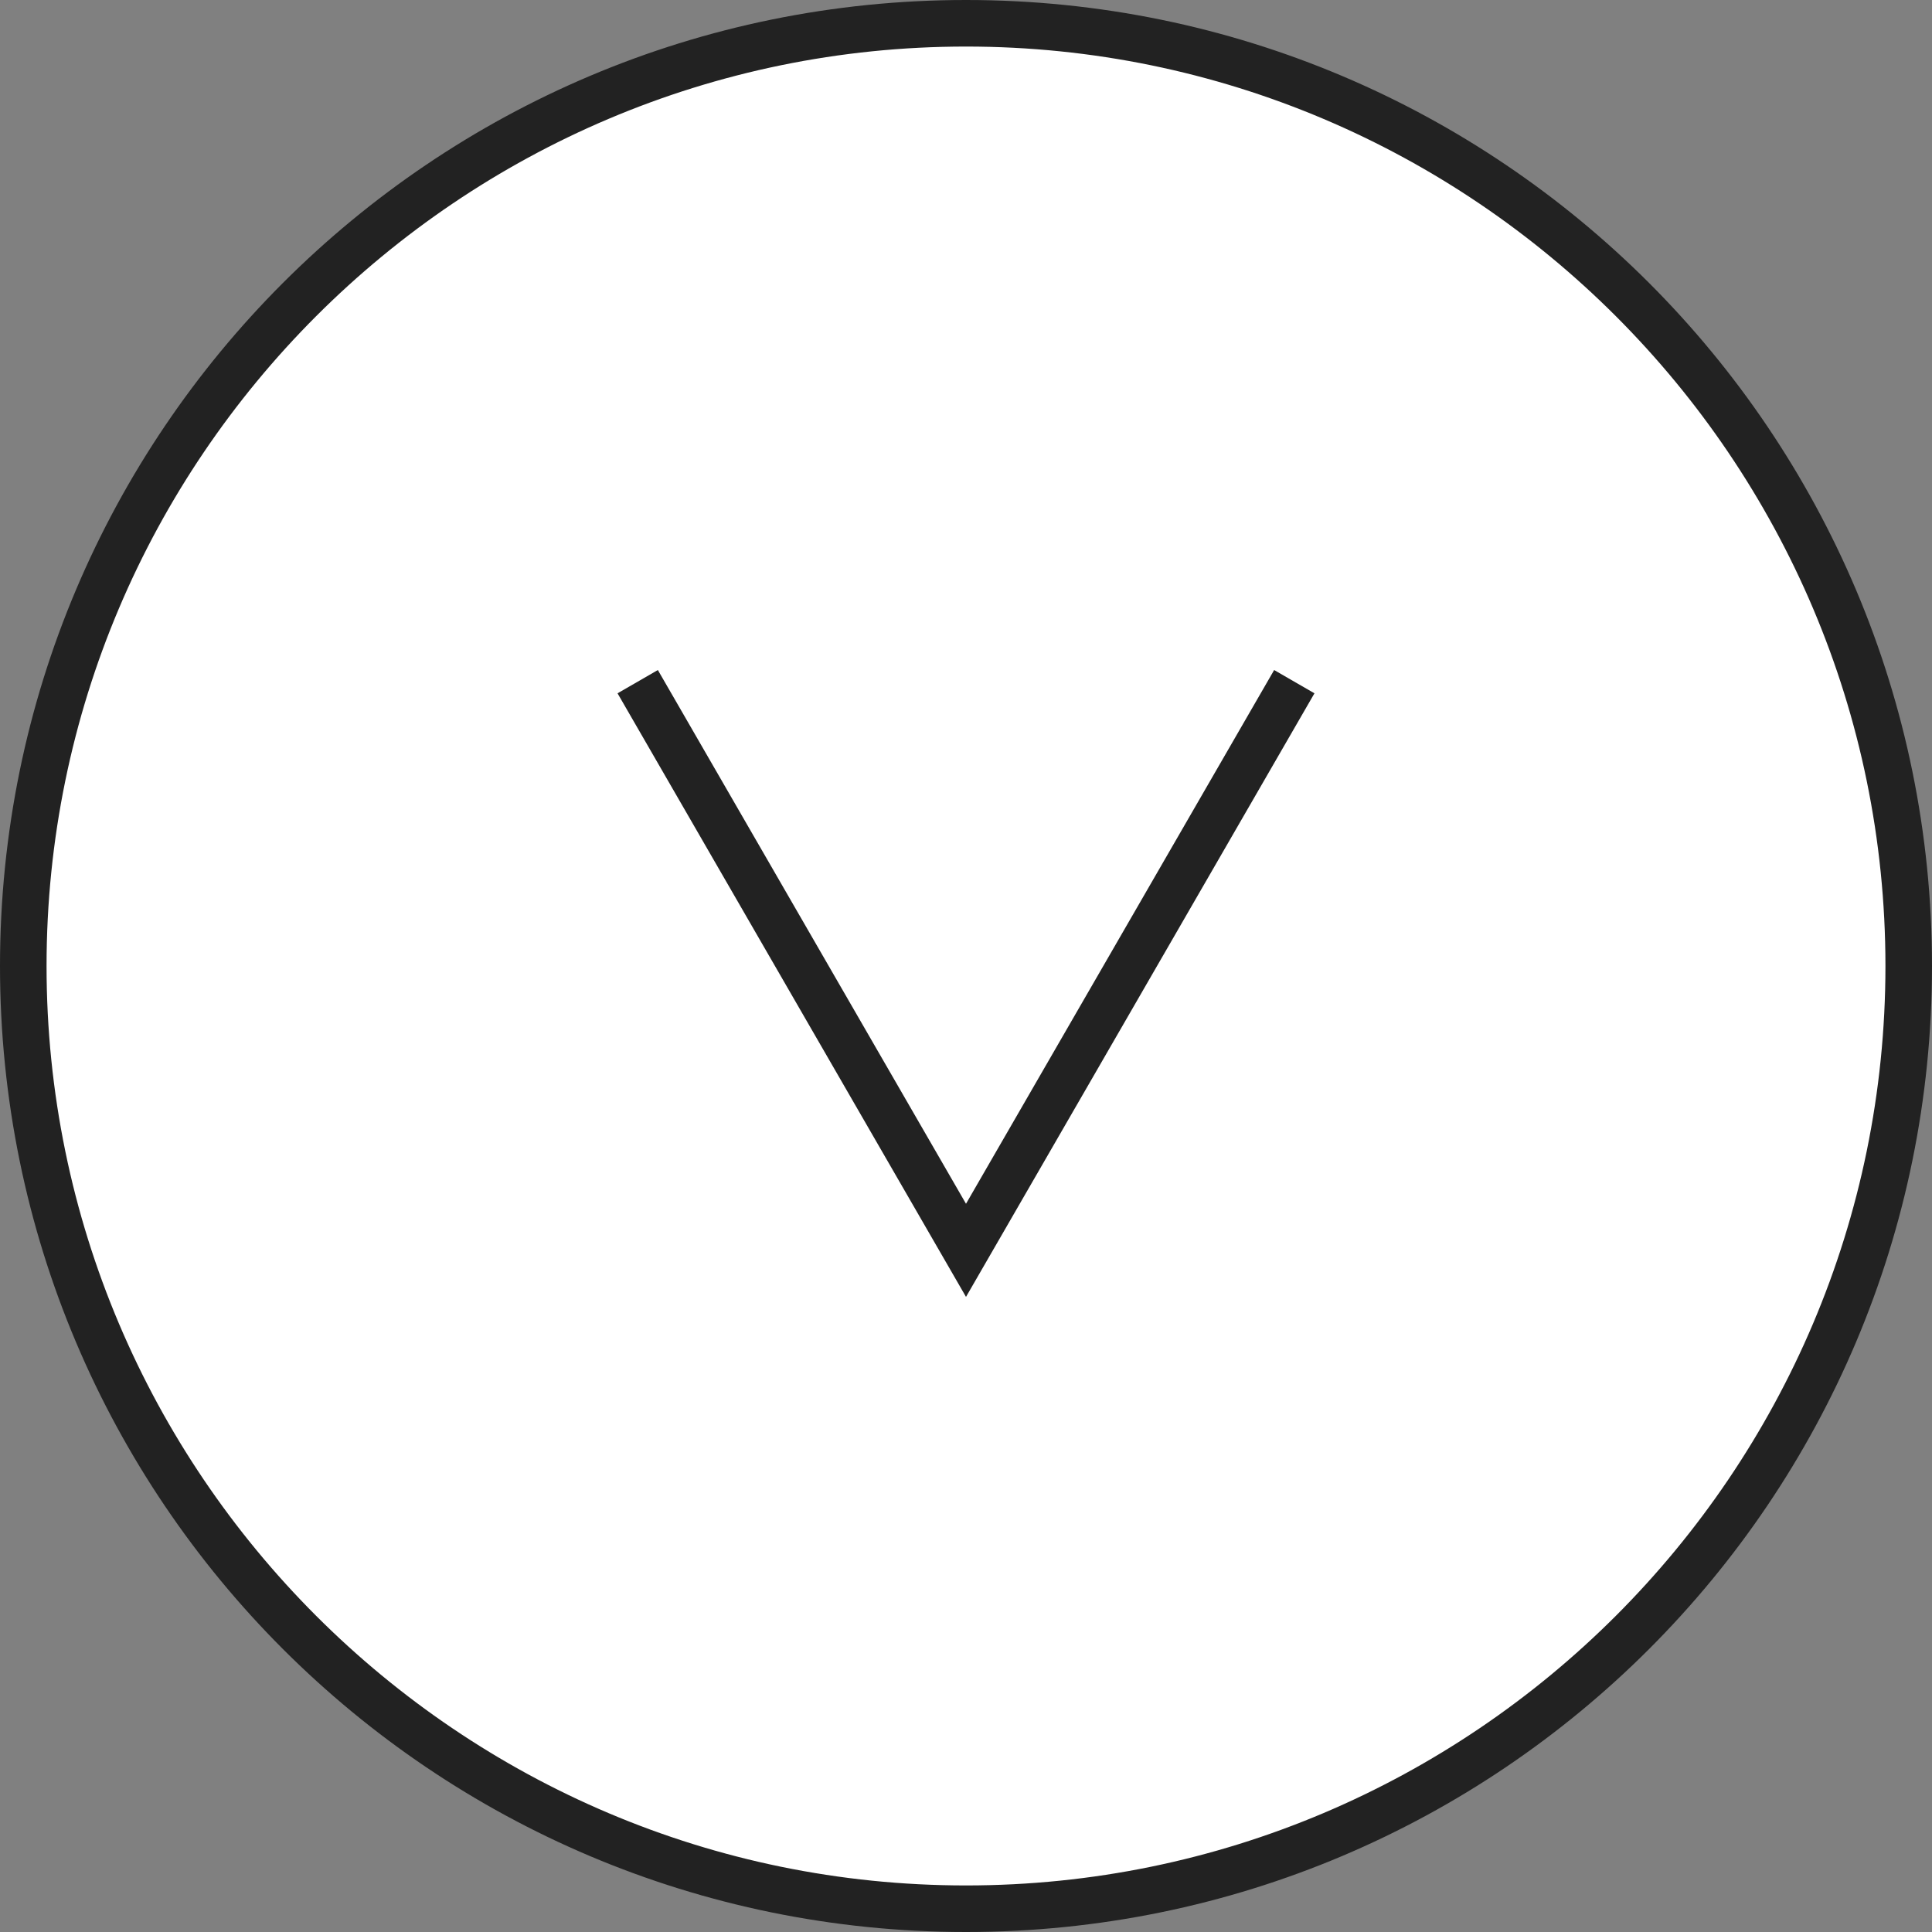
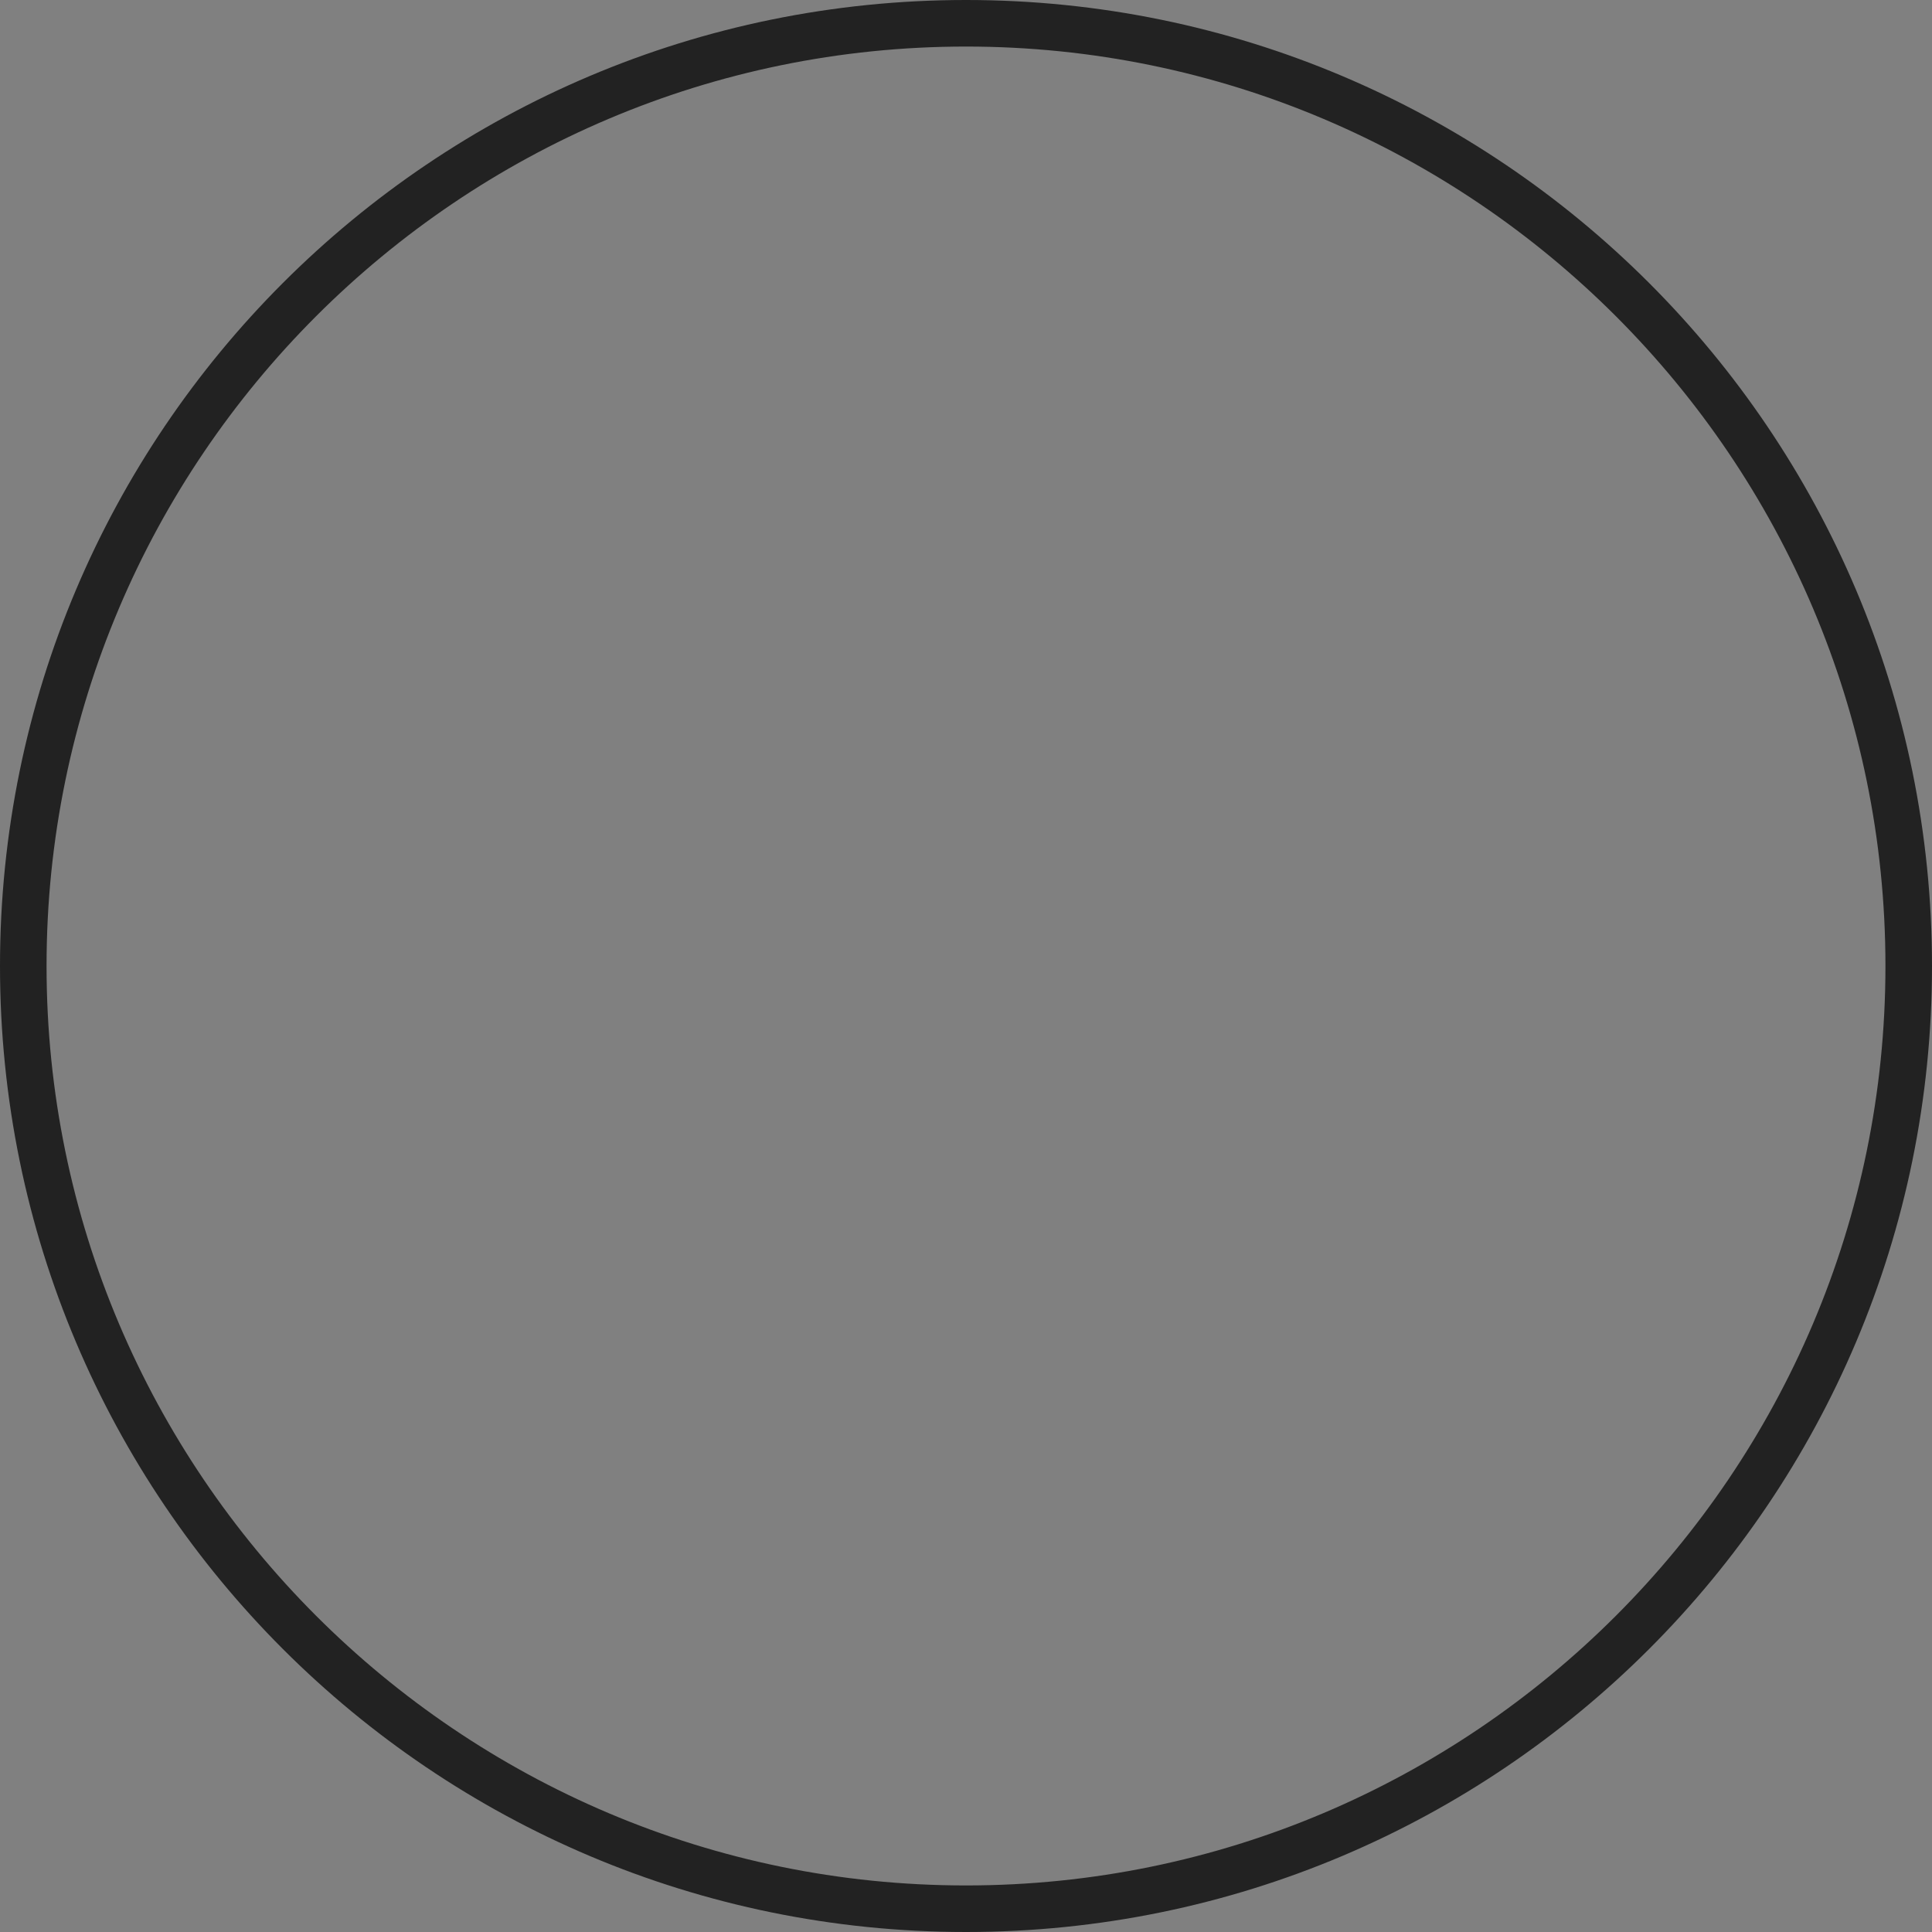
<svg xmlns="http://www.w3.org/2000/svg" version="1.1" id="レイヤー_1" x="0px" y="0px" viewBox="0 0 83 83" enable-background="new 0 0 83 83" xml:space="preserve" width="42" height="42">
  <rect x="0" y="0" width="83" height="83" fill="#808080" stroke="none" />
  <g>
    <g>
-       <path fill="#FFFFFF" d="M41.5,82C19.168,82,1,63.832,1,41.5S19.168,1,41.5,1S82,19.168,82,41.5S63.832,82,41.5,82z" />
      <path fill="#222222" d="M41.5,2C63.28,2,81,19.72,81,41.5S63.28,81,41.5,81S2,63.28,2,41.5S19.72,2,41.5,2 M41.5,0    C18.58,0,0,18.58,0,41.5C0,64.42,18.58,83,41.5,83C64.42,83,83,64.42,83,41.5C83,18.58,64.42,0,41.5,0L41.5,0z" />
    </g>
-     <polyline fill="none" stroke="#222222" stroke-width="2" stroke-miterlimit="10" points="55.604,29.285 41.5,53.715 27.396,29.285    " />
  </g>
</svg>